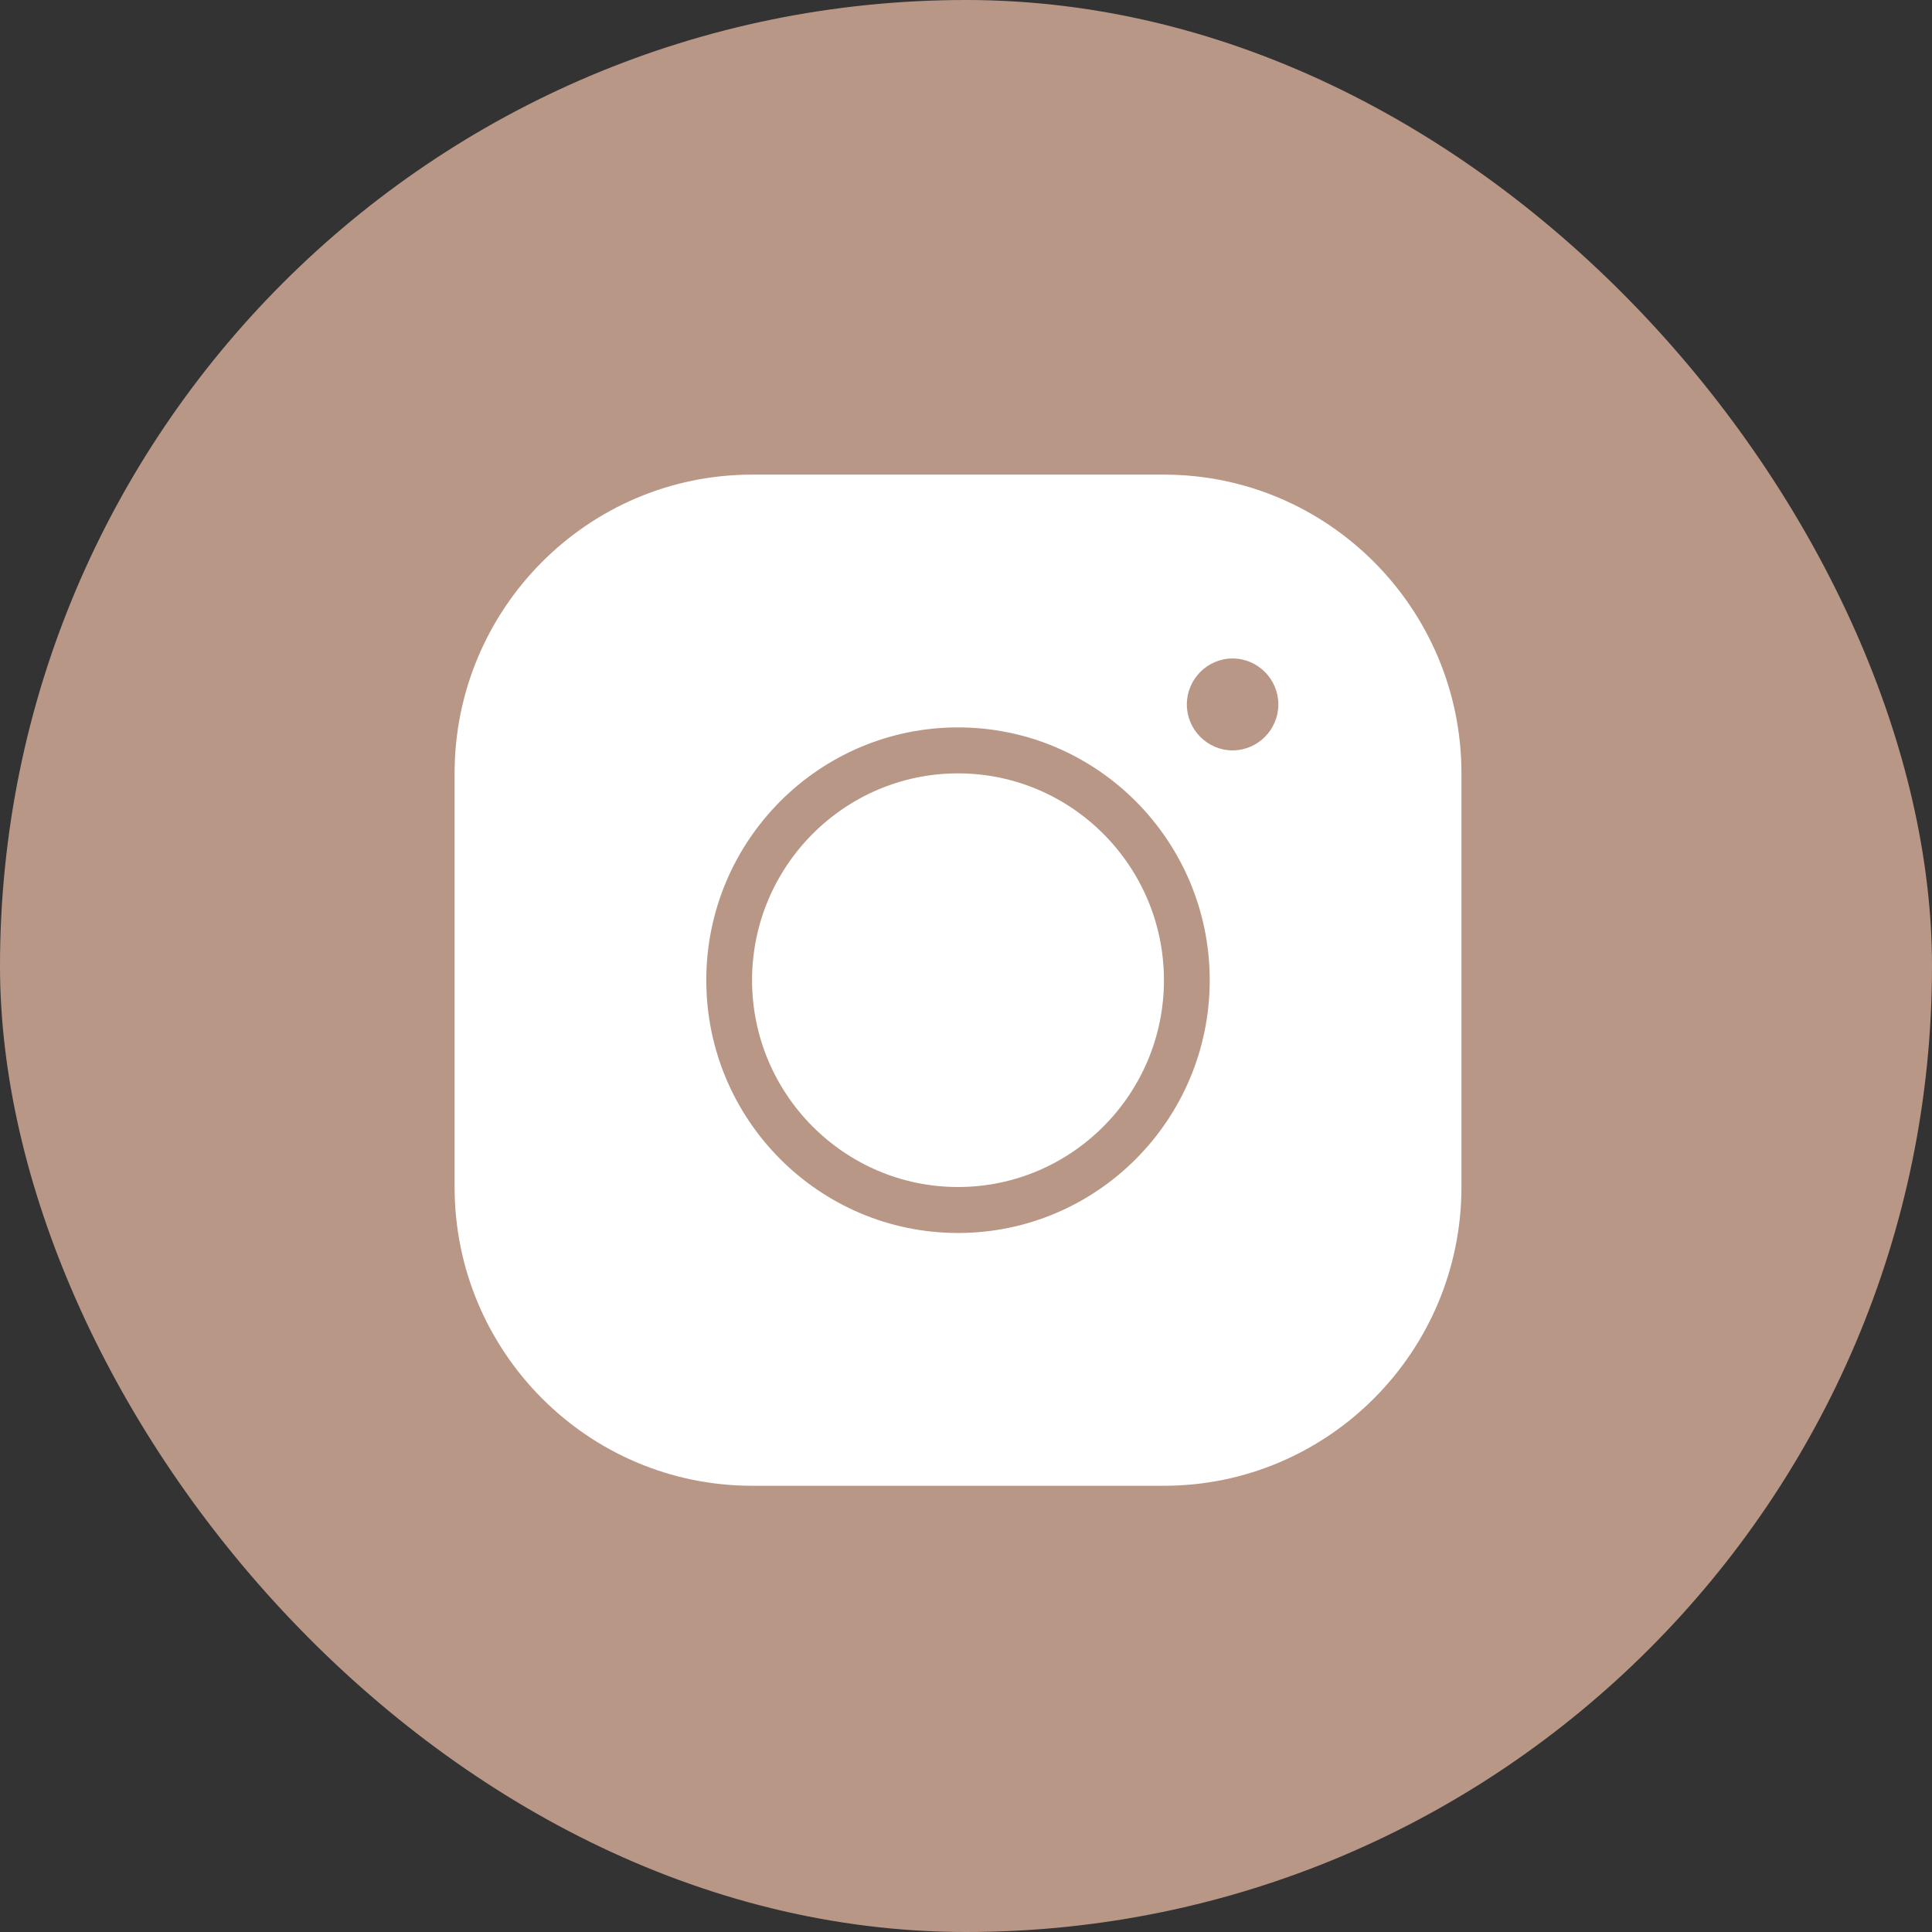
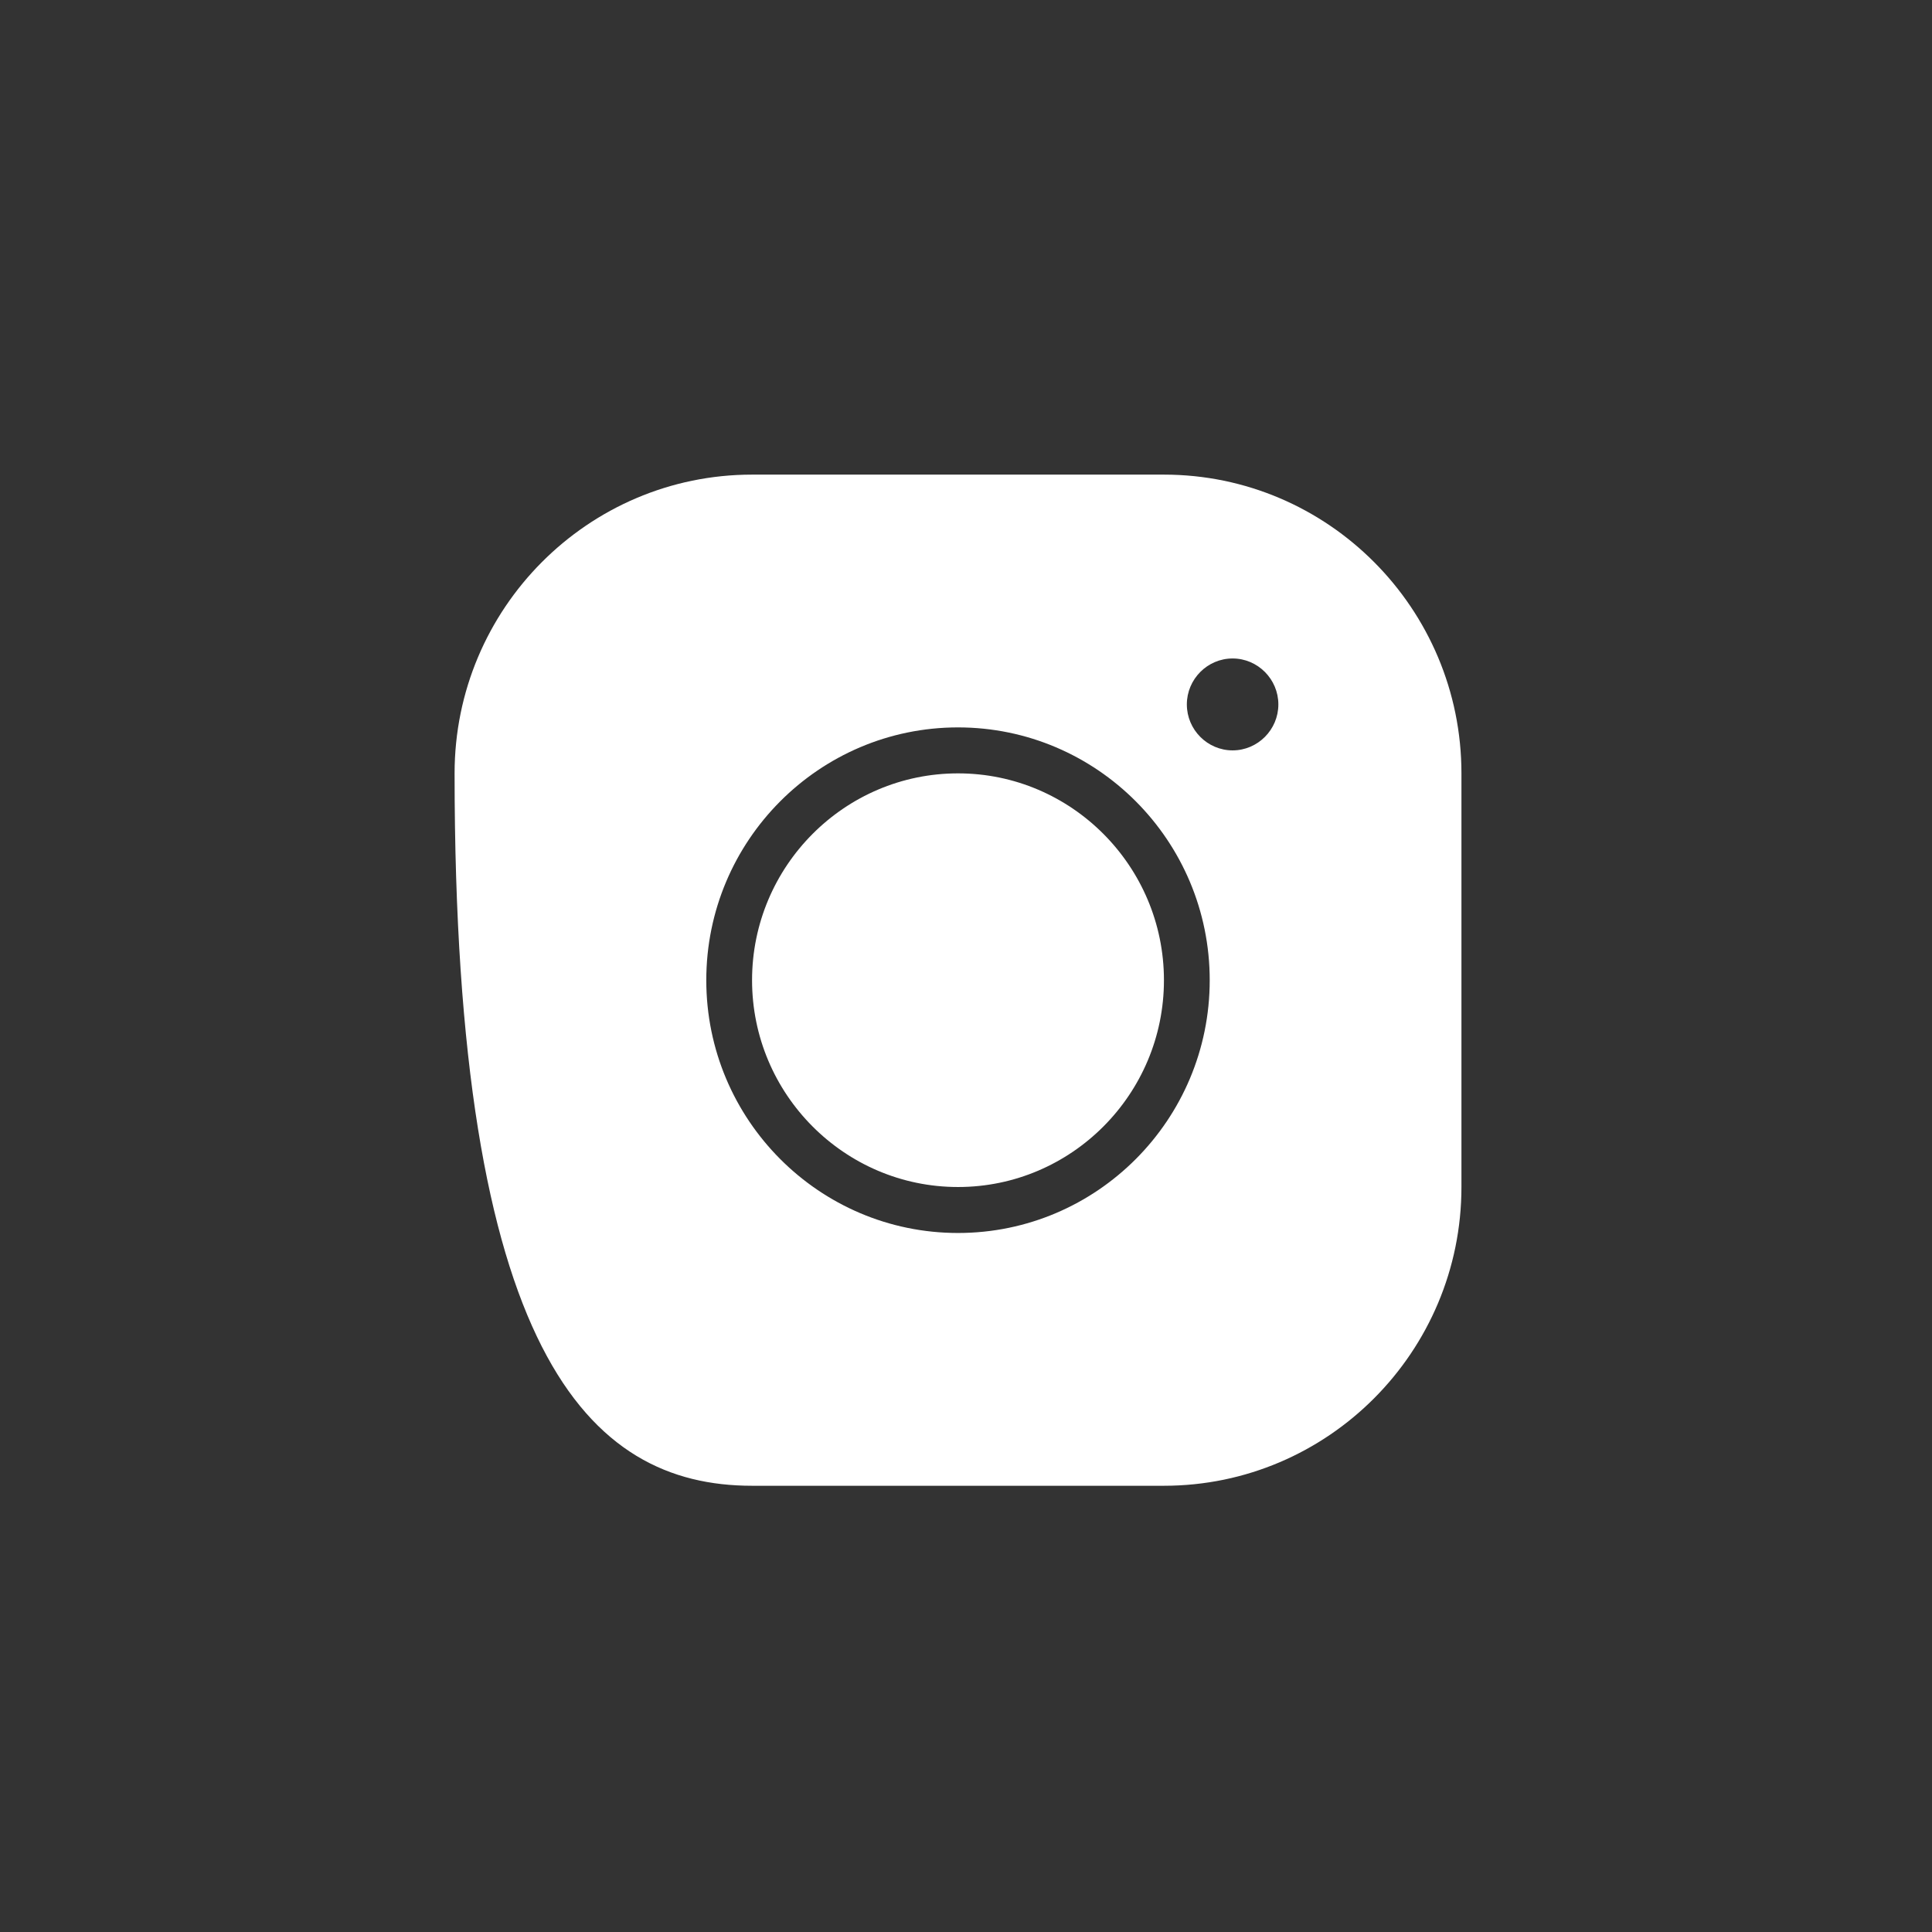
<svg xmlns="http://www.w3.org/2000/svg" width="68" height="68" viewBox="0 0 68 68" fill="none">
  <rect x="0" y="0" width="68" height="68" fill="#333333" stroke="none" />
-   <rect width="68" height="68" rx="34" fill="#B99786" />
-   <path d="M26.47 16.705C20.695 16.705 16 21.421 16 27.22V41.779C16 47.579 20.695 52.294 26.47 52.294H40.967C46.742 52.294 51.438 47.579 51.438 41.779V27.22C51.438 21.421 46.742 16.705 40.967 16.705H26.47ZM43.383 23.176C44.269 23.176 44.994 23.904 44.994 24.794C44.994 25.683 44.269 26.411 43.383 26.411C42.498 26.411 41.773 25.683 41.773 24.794C41.773 23.904 42.498 23.176 43.383 23.176ZM33.719 25.602C38.608 25.602 42.578 29.59 42.578 34.5C42.578 39.41 38.608 43.397 33.719 43.397C28.83 43.397 24.859 39.41 24.859 34.5C24.859 29.59 28.83 25.602 33.719 25.602ZM33.719 27.22C29.724 27.22 26.47 30.488 26.47 34.5C26.47 38.512 29.724 41.779 33.719 41.779C37.714 41.779 40.967 38.512 40.967 34.5C40.967 30.488 37.714 27.22 33.719 27.22Z" fill="white" />
+   <path d="M26.47 16.705C20.695 16.705 16 21.421 16 27.22C16 47.579 20.695 52.294 26.47 52.294H40.967C46.742 52.294 51.438 47.579 51.438 41.779V27.22C51.438 21.421 46.742 16.705 40.967 16.705H26.47ZM43.383 23.176C44.269 23.176 44.994 23.904 44.994 24.794C44.994 25.683 44.269 26.411 43.383 26.411C42.498 26.411 41.773 25.683 41.773 24.794C41.773 23.904 42.498 23.176 43.383 23.176ZM33.719 25.602C38.608 25.602 42.578 29.59 42.578 34.5C42.578 39.41 38.608 43.397 33.719 43.397C28.83 43.397 24.859 39.41 24.859 34.5C24.859 29.59 28.83 25.602 33.719 25.602ZM33.719 27.22C29.724 27.22 26.47 30.488 26.47 34.5C26.47 38.512 29.724 41.779 33.719 41.779C37.714 41.779 40.967 38.512 40.967 34.5C40.967 30.488 37.714 27.22 33.719 27.22Z" fill="white" />
</svg>